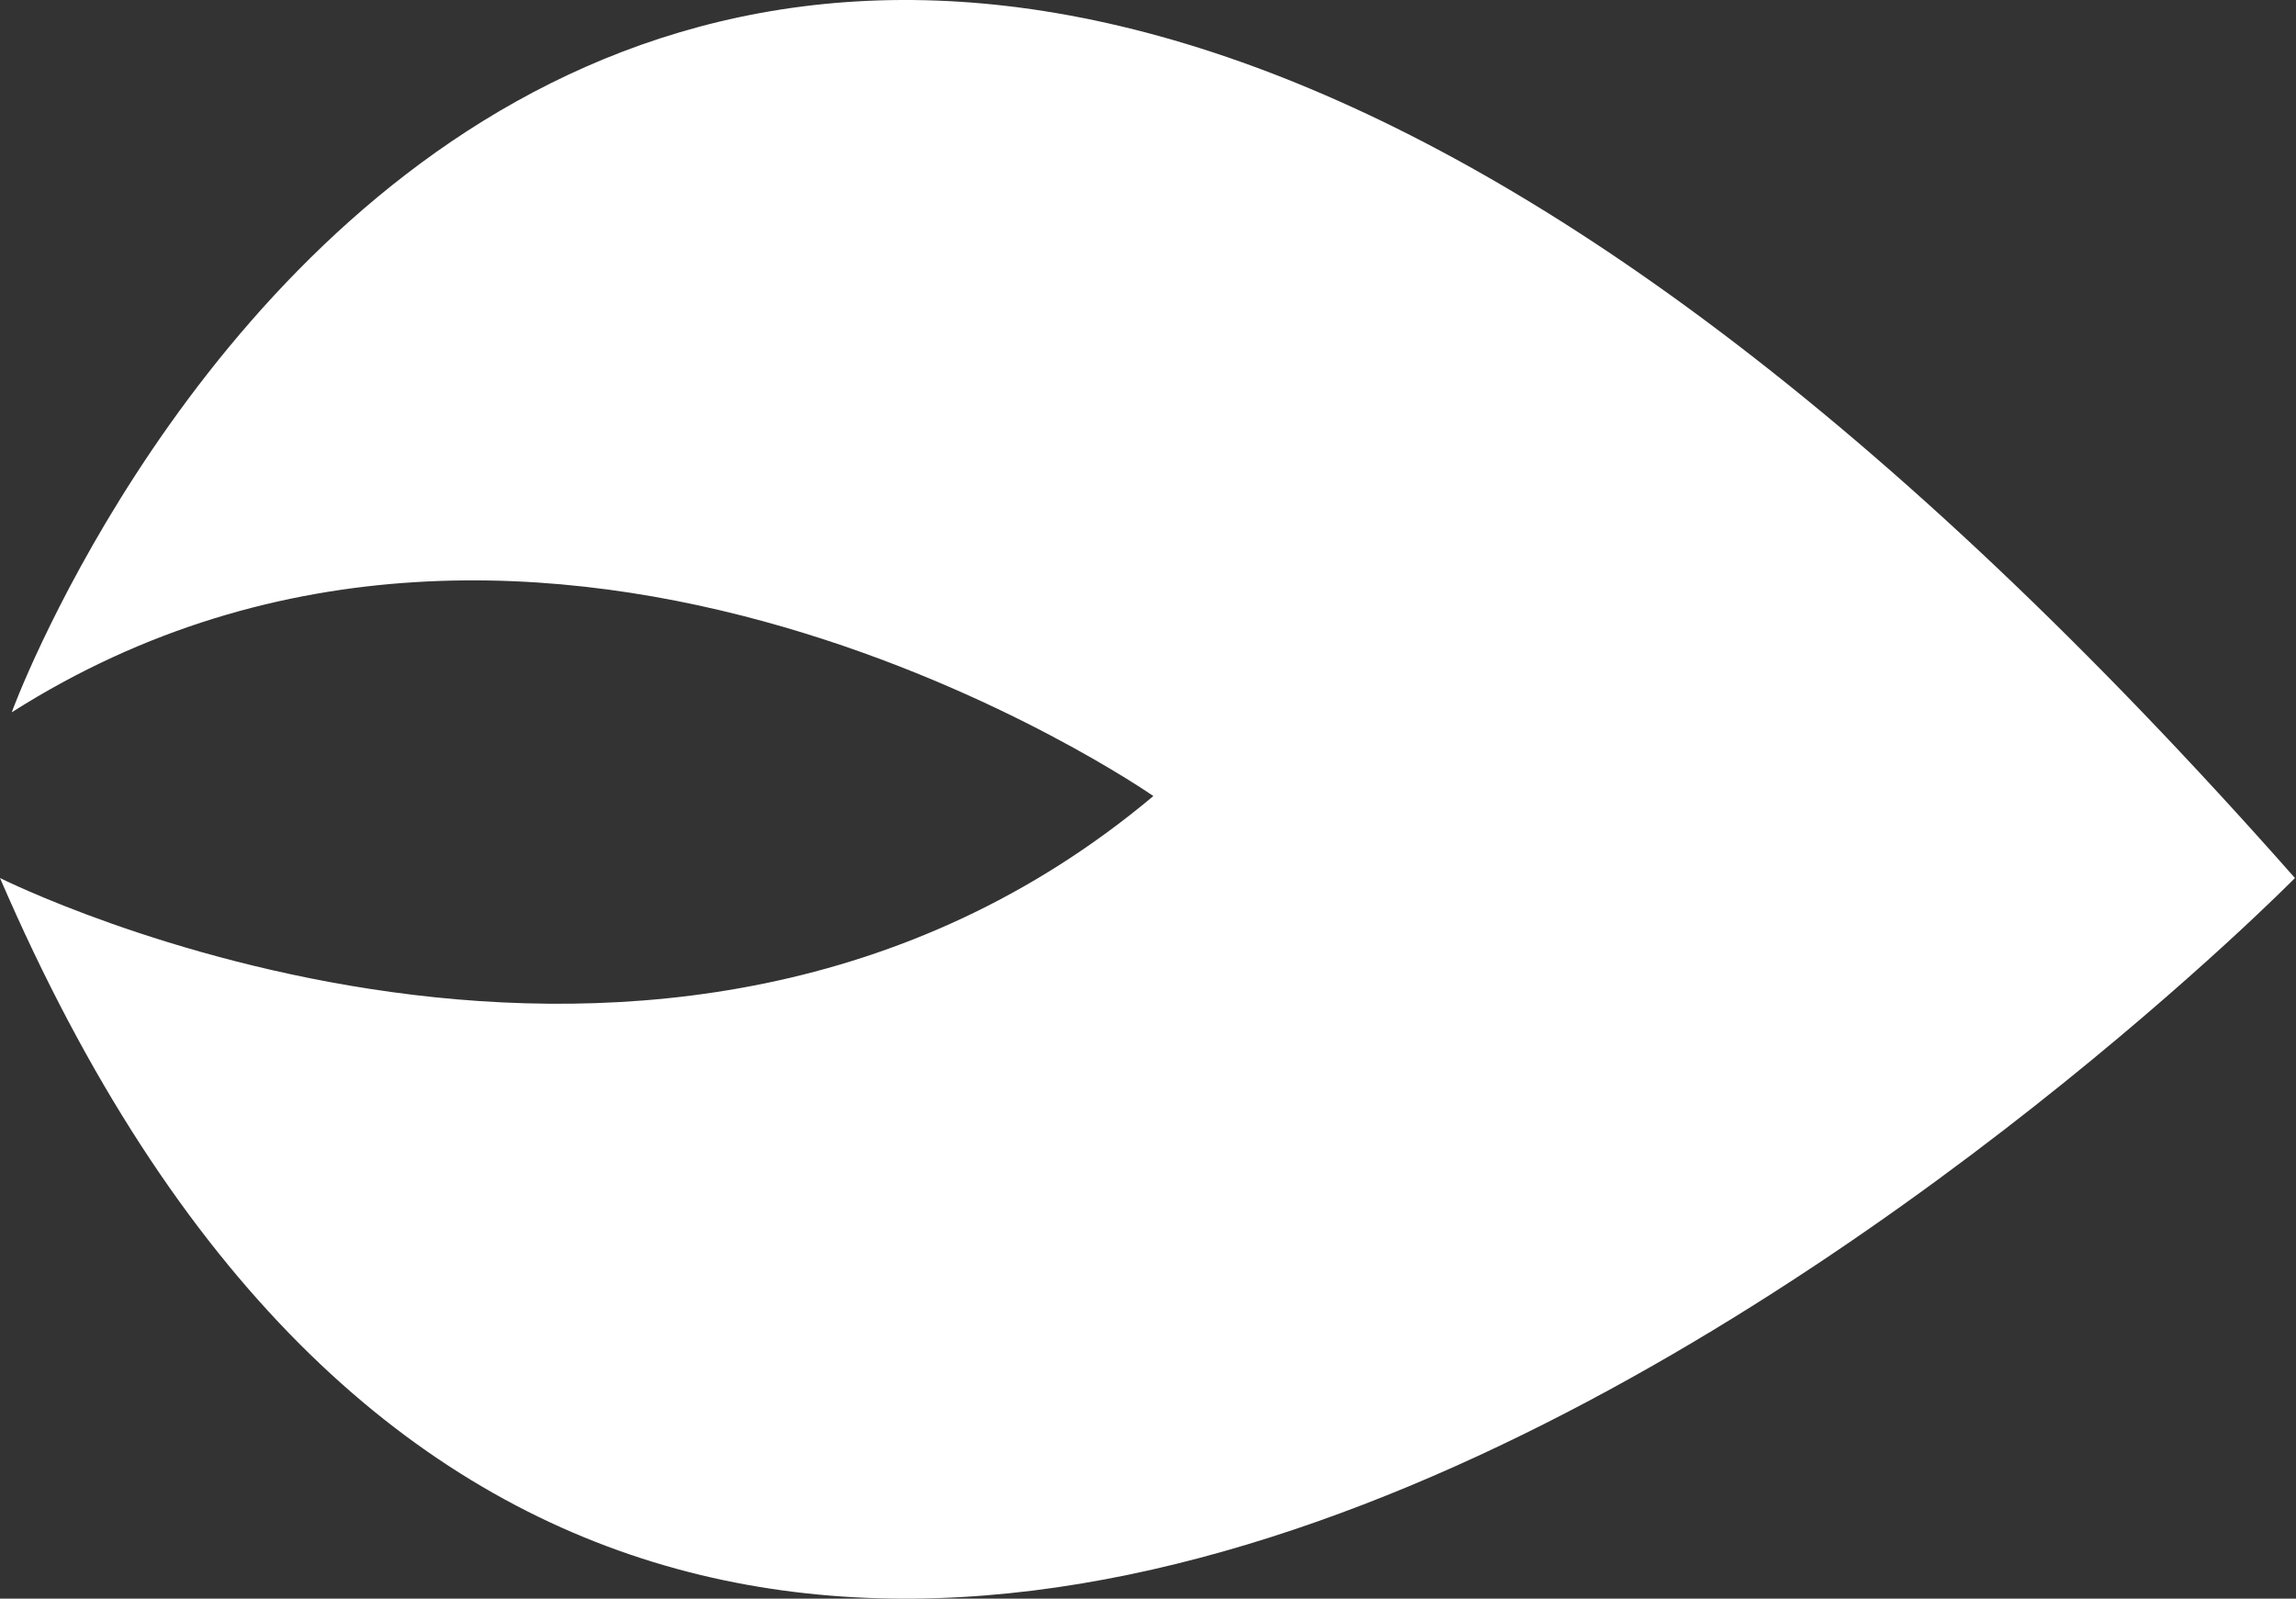
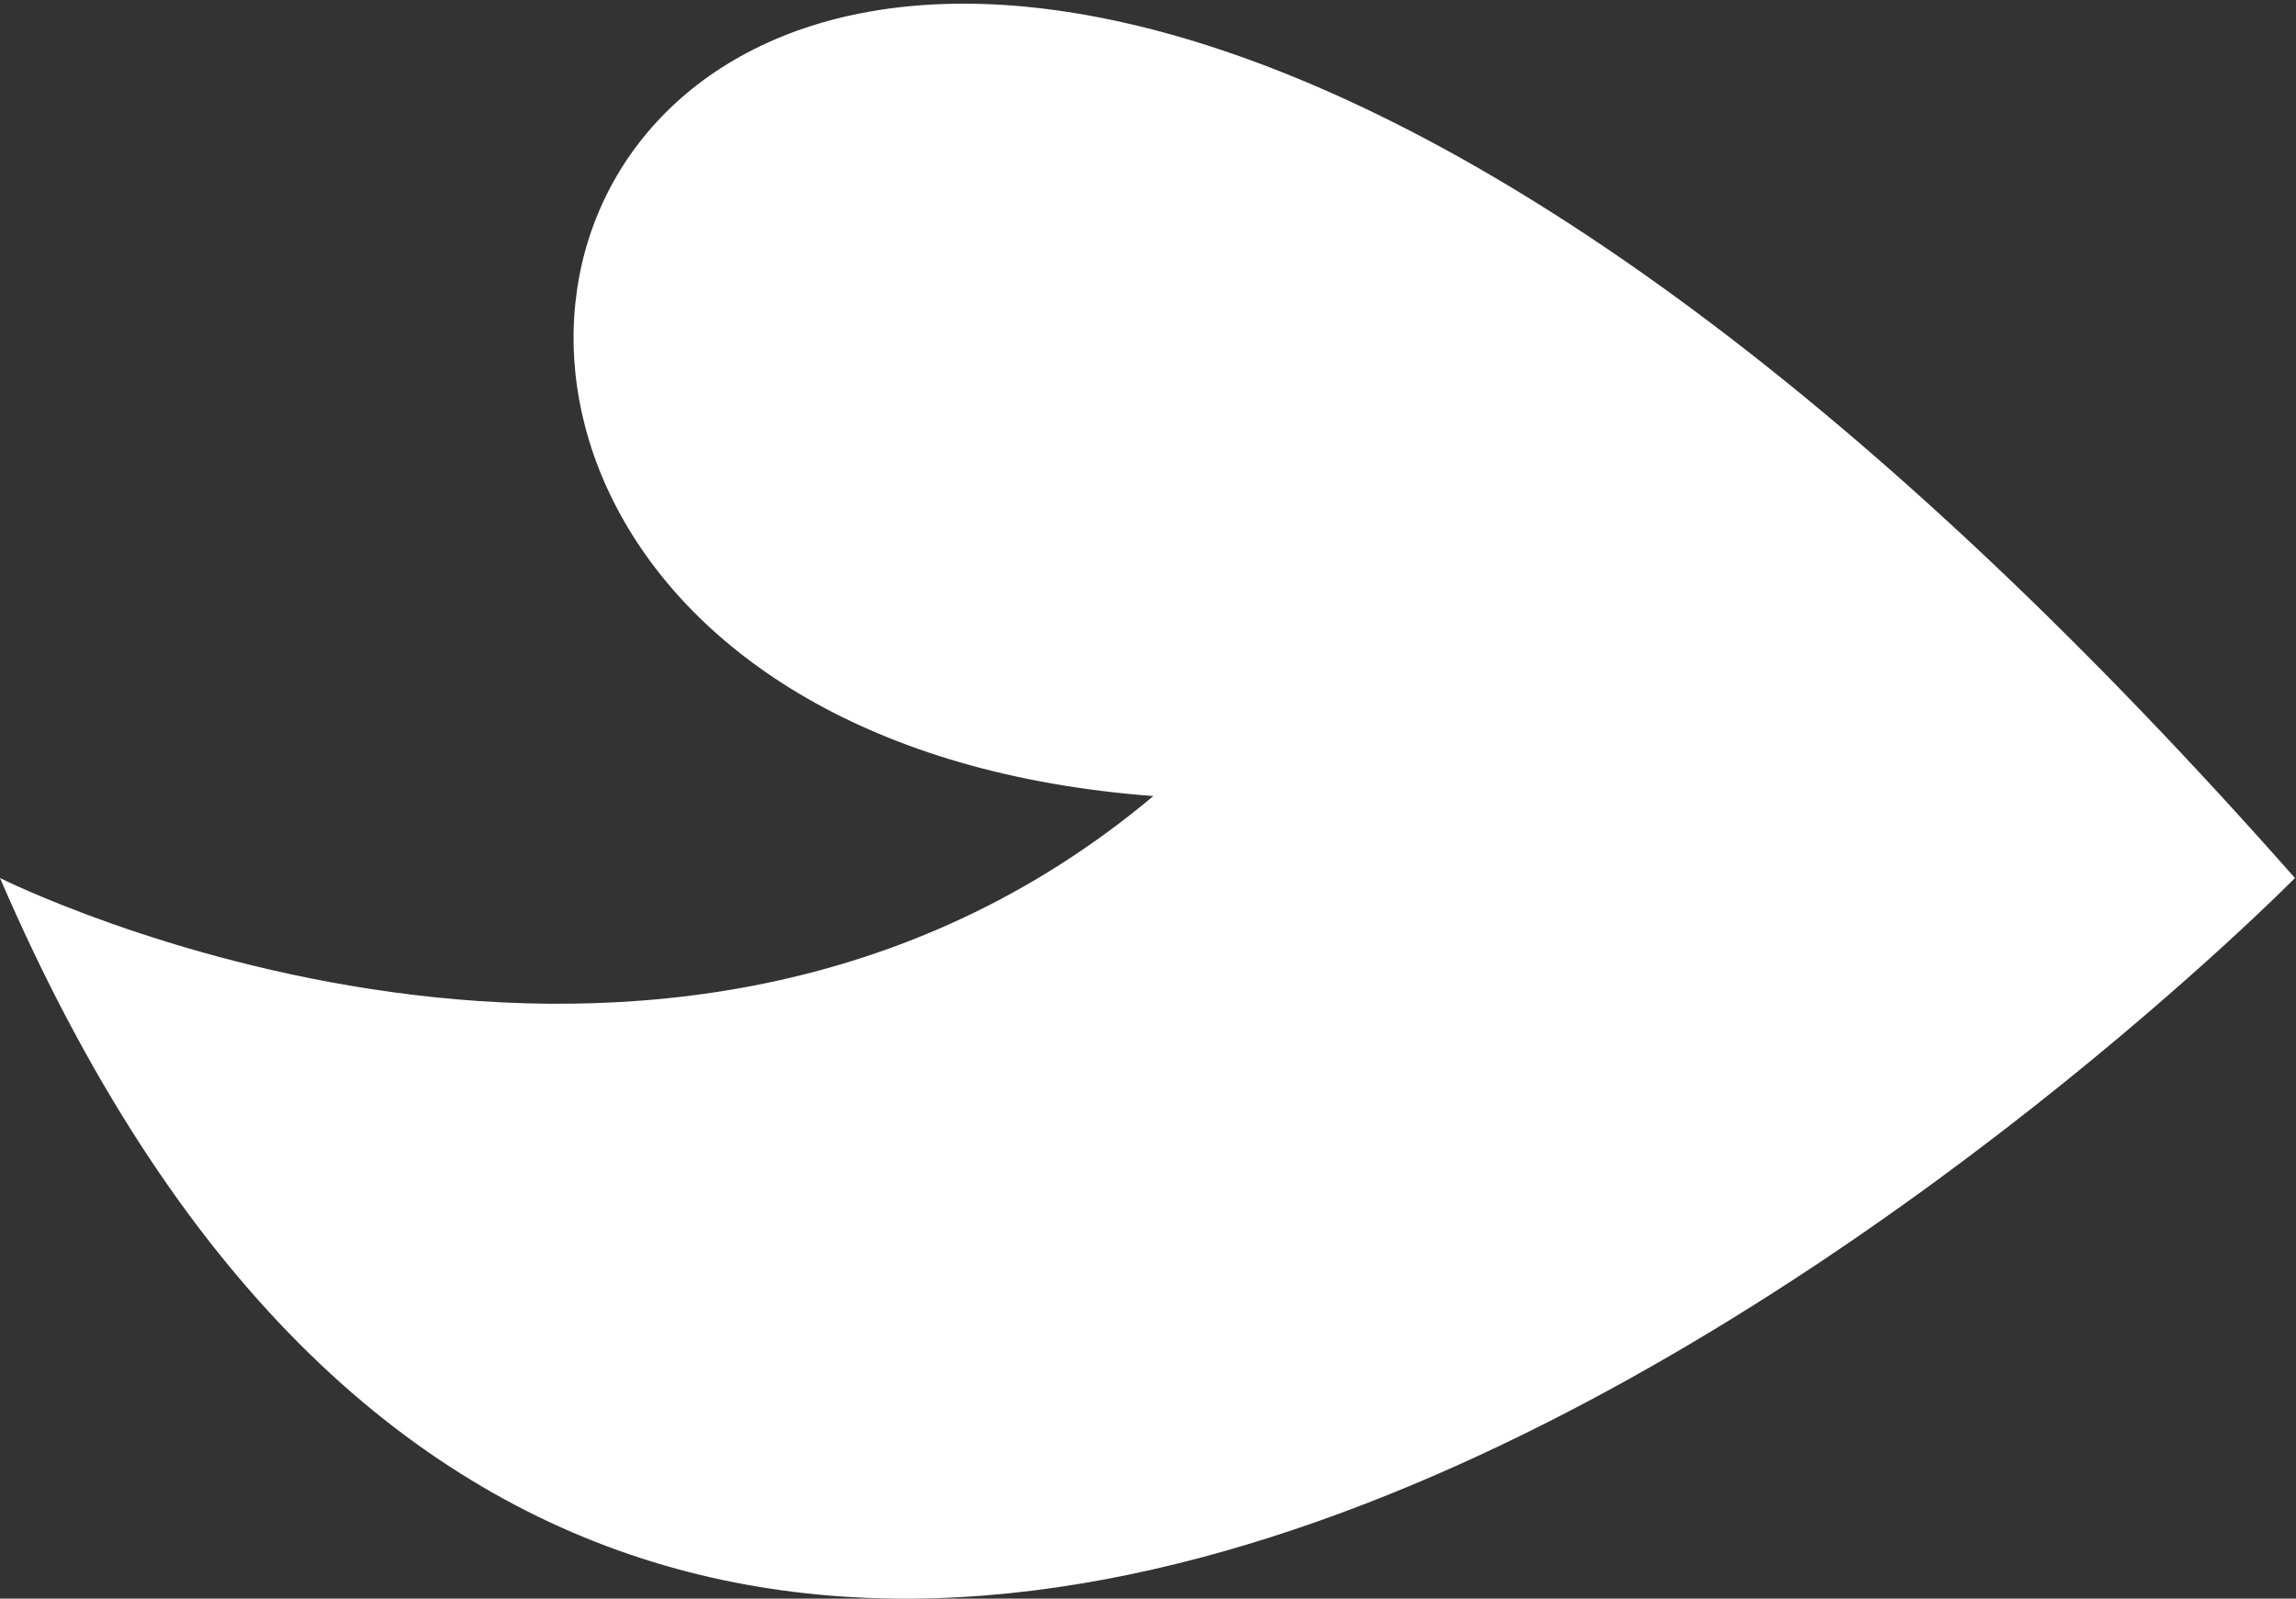
<svg xmlns="http://www.w3.org/2000/svg" width="507" height="353" viewBox="0 0 507 353" fill="none">
  <rect x="0" y="0" width="507" height="353" fill="#333333" stroke="none" />
-   <path d="M506.769 193.877C506.769 193.877 154.252 551.904 0 193.877C0 193.877 145.848 267.073 254.685 175.777C254.685 175.777 120.64 82.292 2.6 157.279C2.6 156.881 141.647 -219.644 506.769 193.877Z" fill="white" />
+   <path d="M506.769 193.877C506.769 193.877 154.252 551.904 0 193.877C0 193.877 145.848 267.073 254.685 175.777C2.6 156.881 141.647 -219.644 506.769 193.877Z" fill="white" />
</svg>